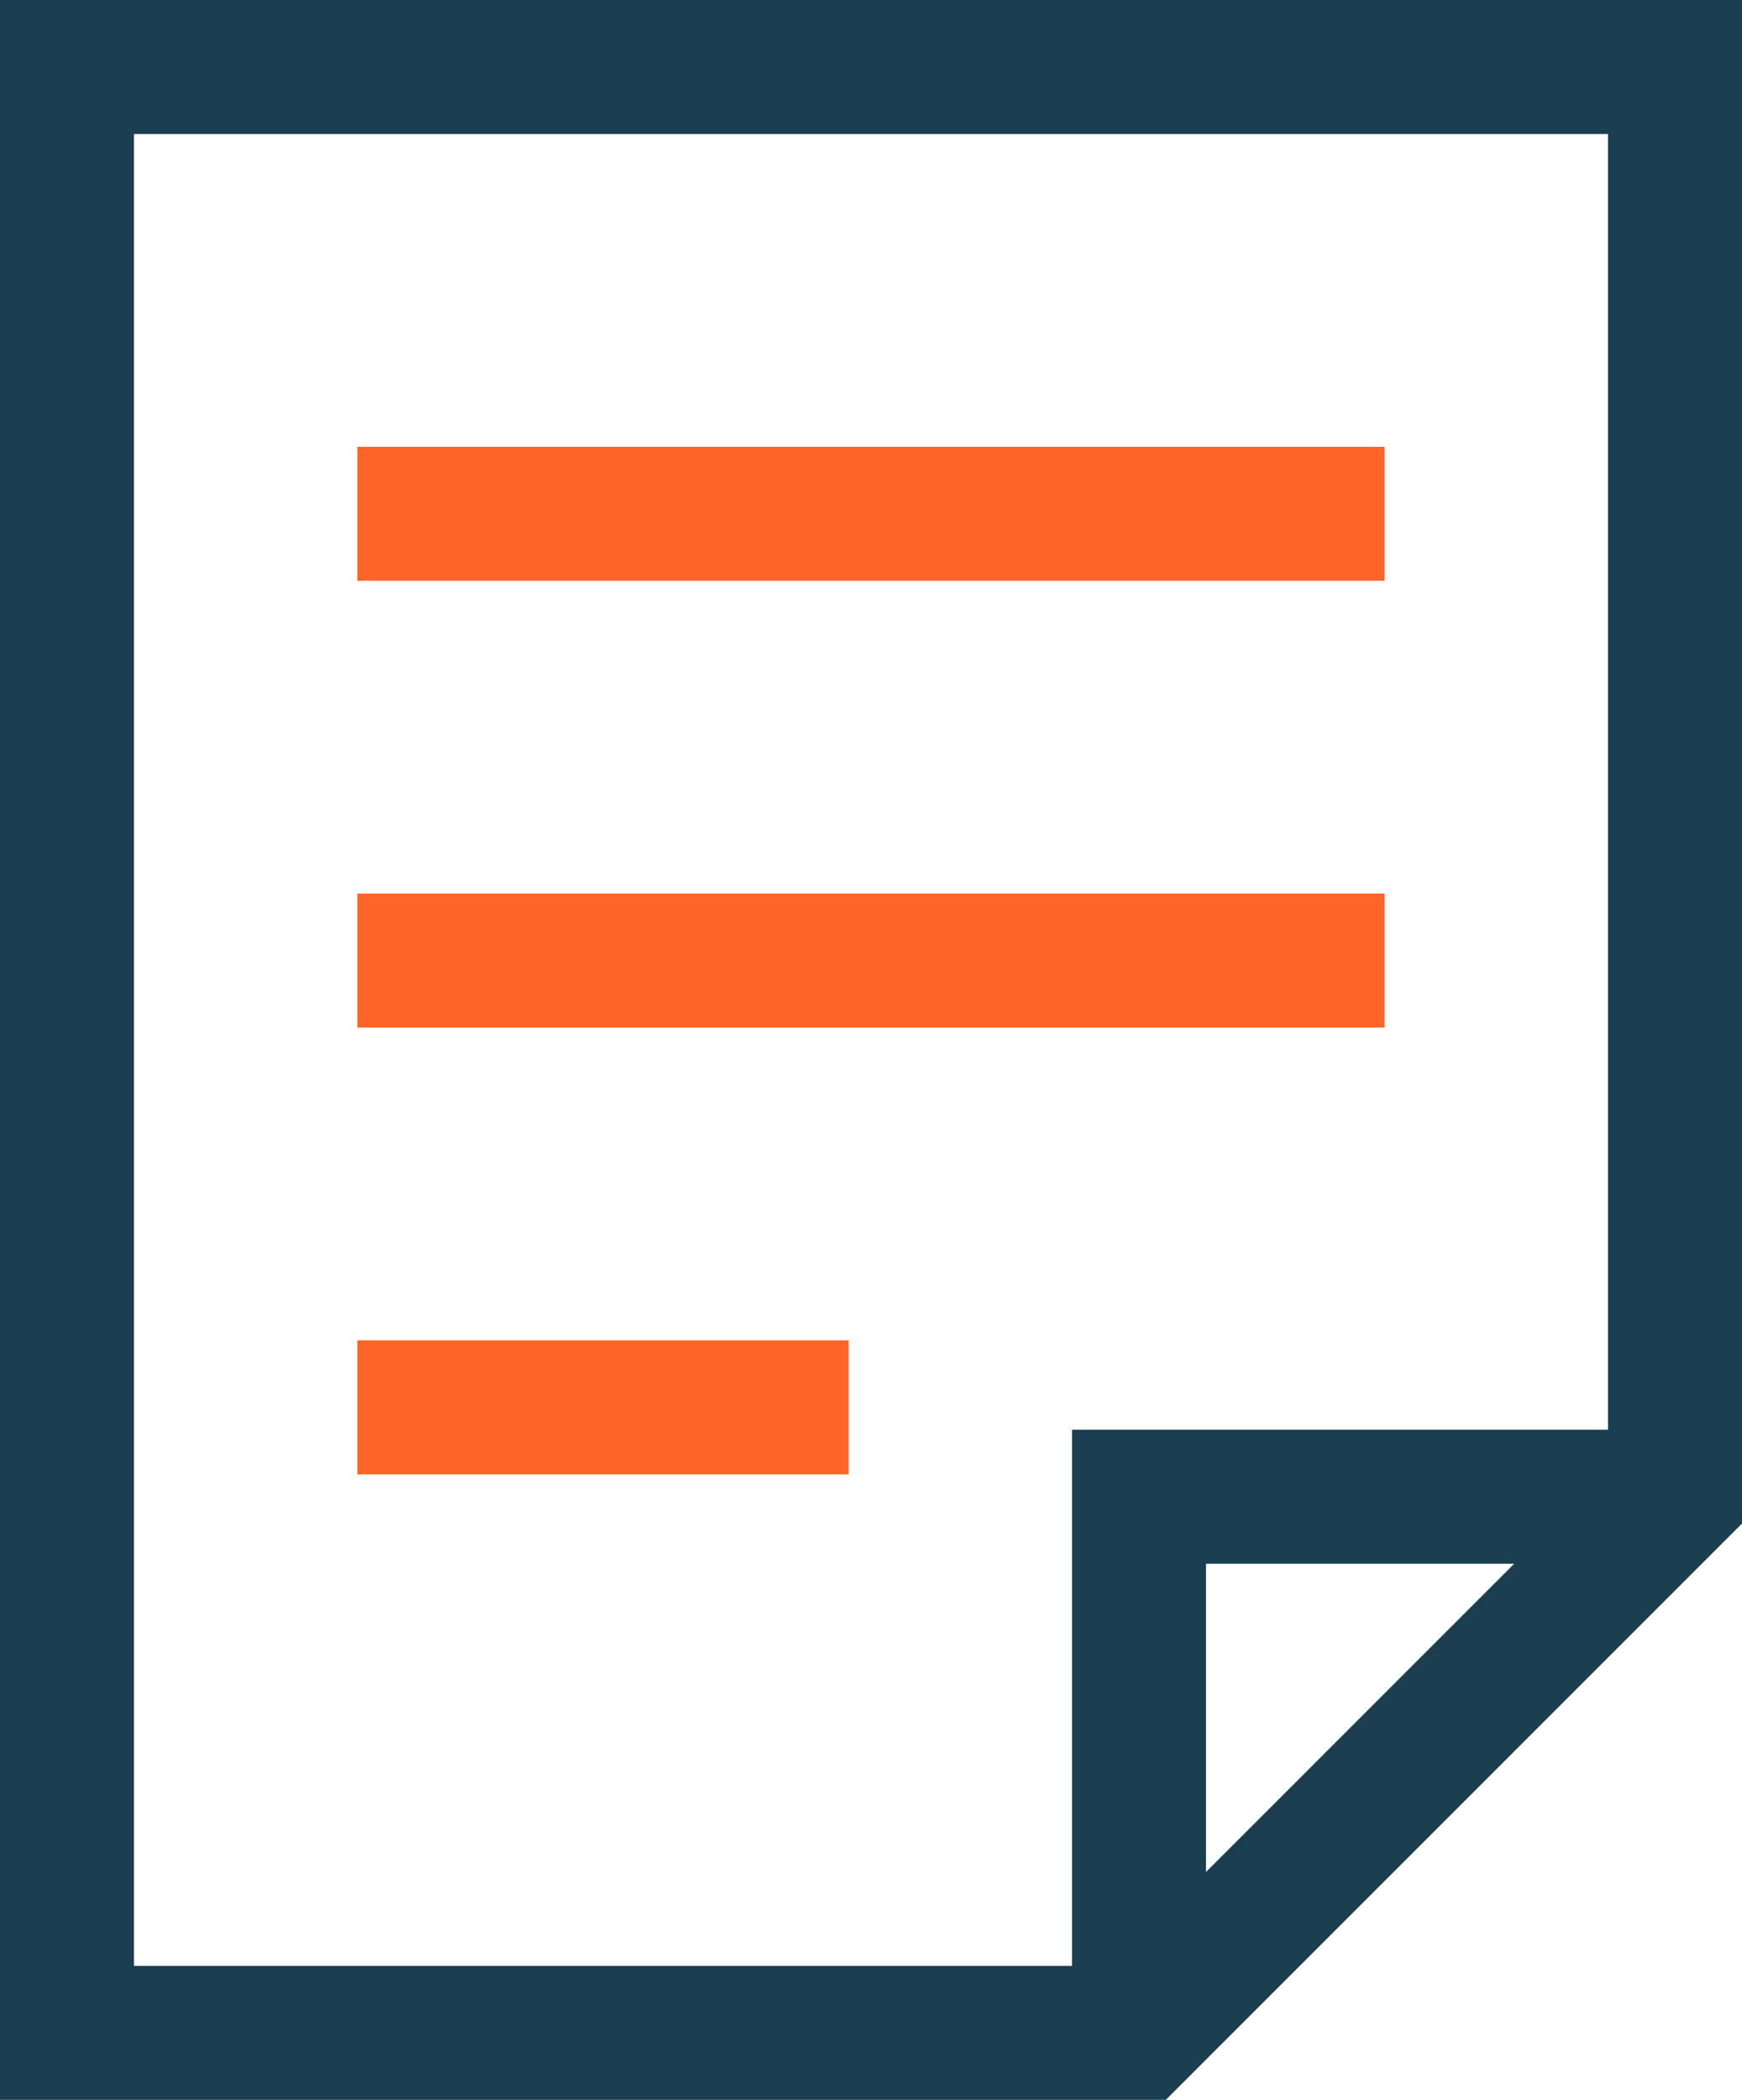
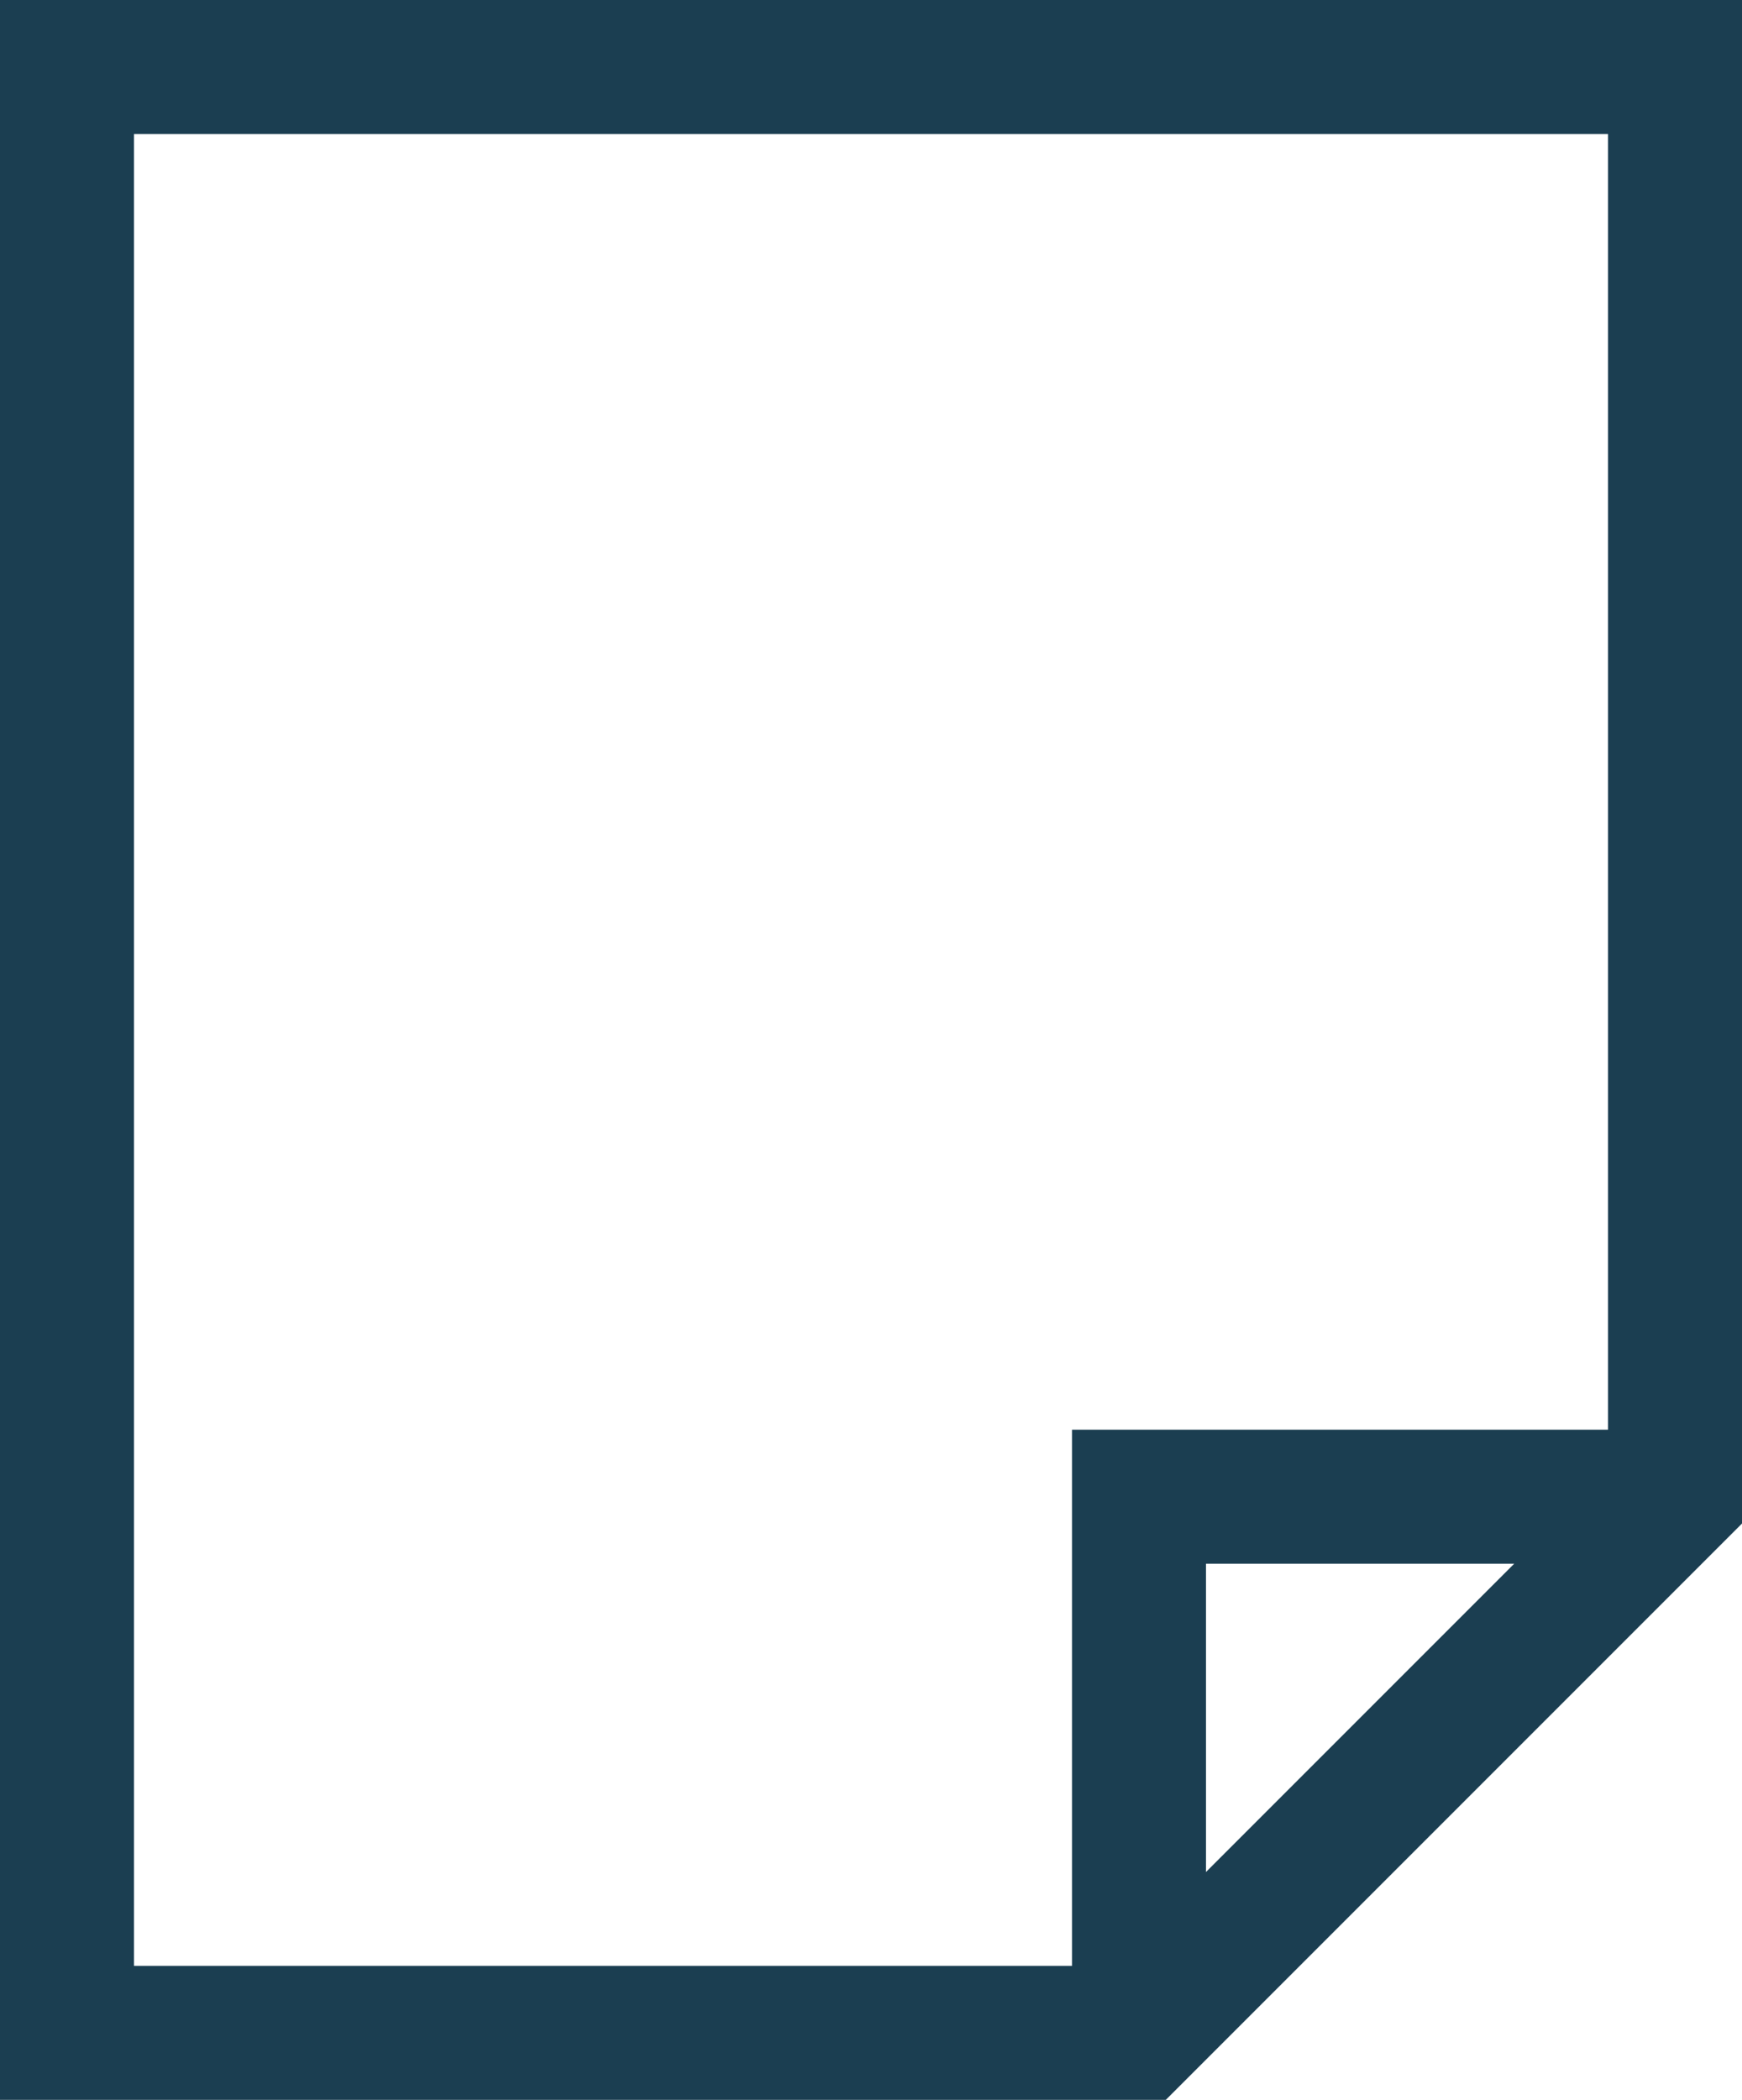
<svg xmlns="http://www.w3.org/2000/svg" id="Layer_1" viewBox="0 0 39 47">
  <g id="Layer_1-2">
    <path d="M0,0v47h26.1l12.9-12.9V0H0ZM3,3h33v29h-12v12H3V3ZM33.9,35l-6.9,6.9v-6.9h6.9Z" style="fill:#1b3e51;" />
-     <path d="M31,13H8v-3h23v3ZM31,20H8v3h23v-3ZM19,30h-11v3h11v-3Z" style="fill:#ff6529;" />
  </g>
</svg>